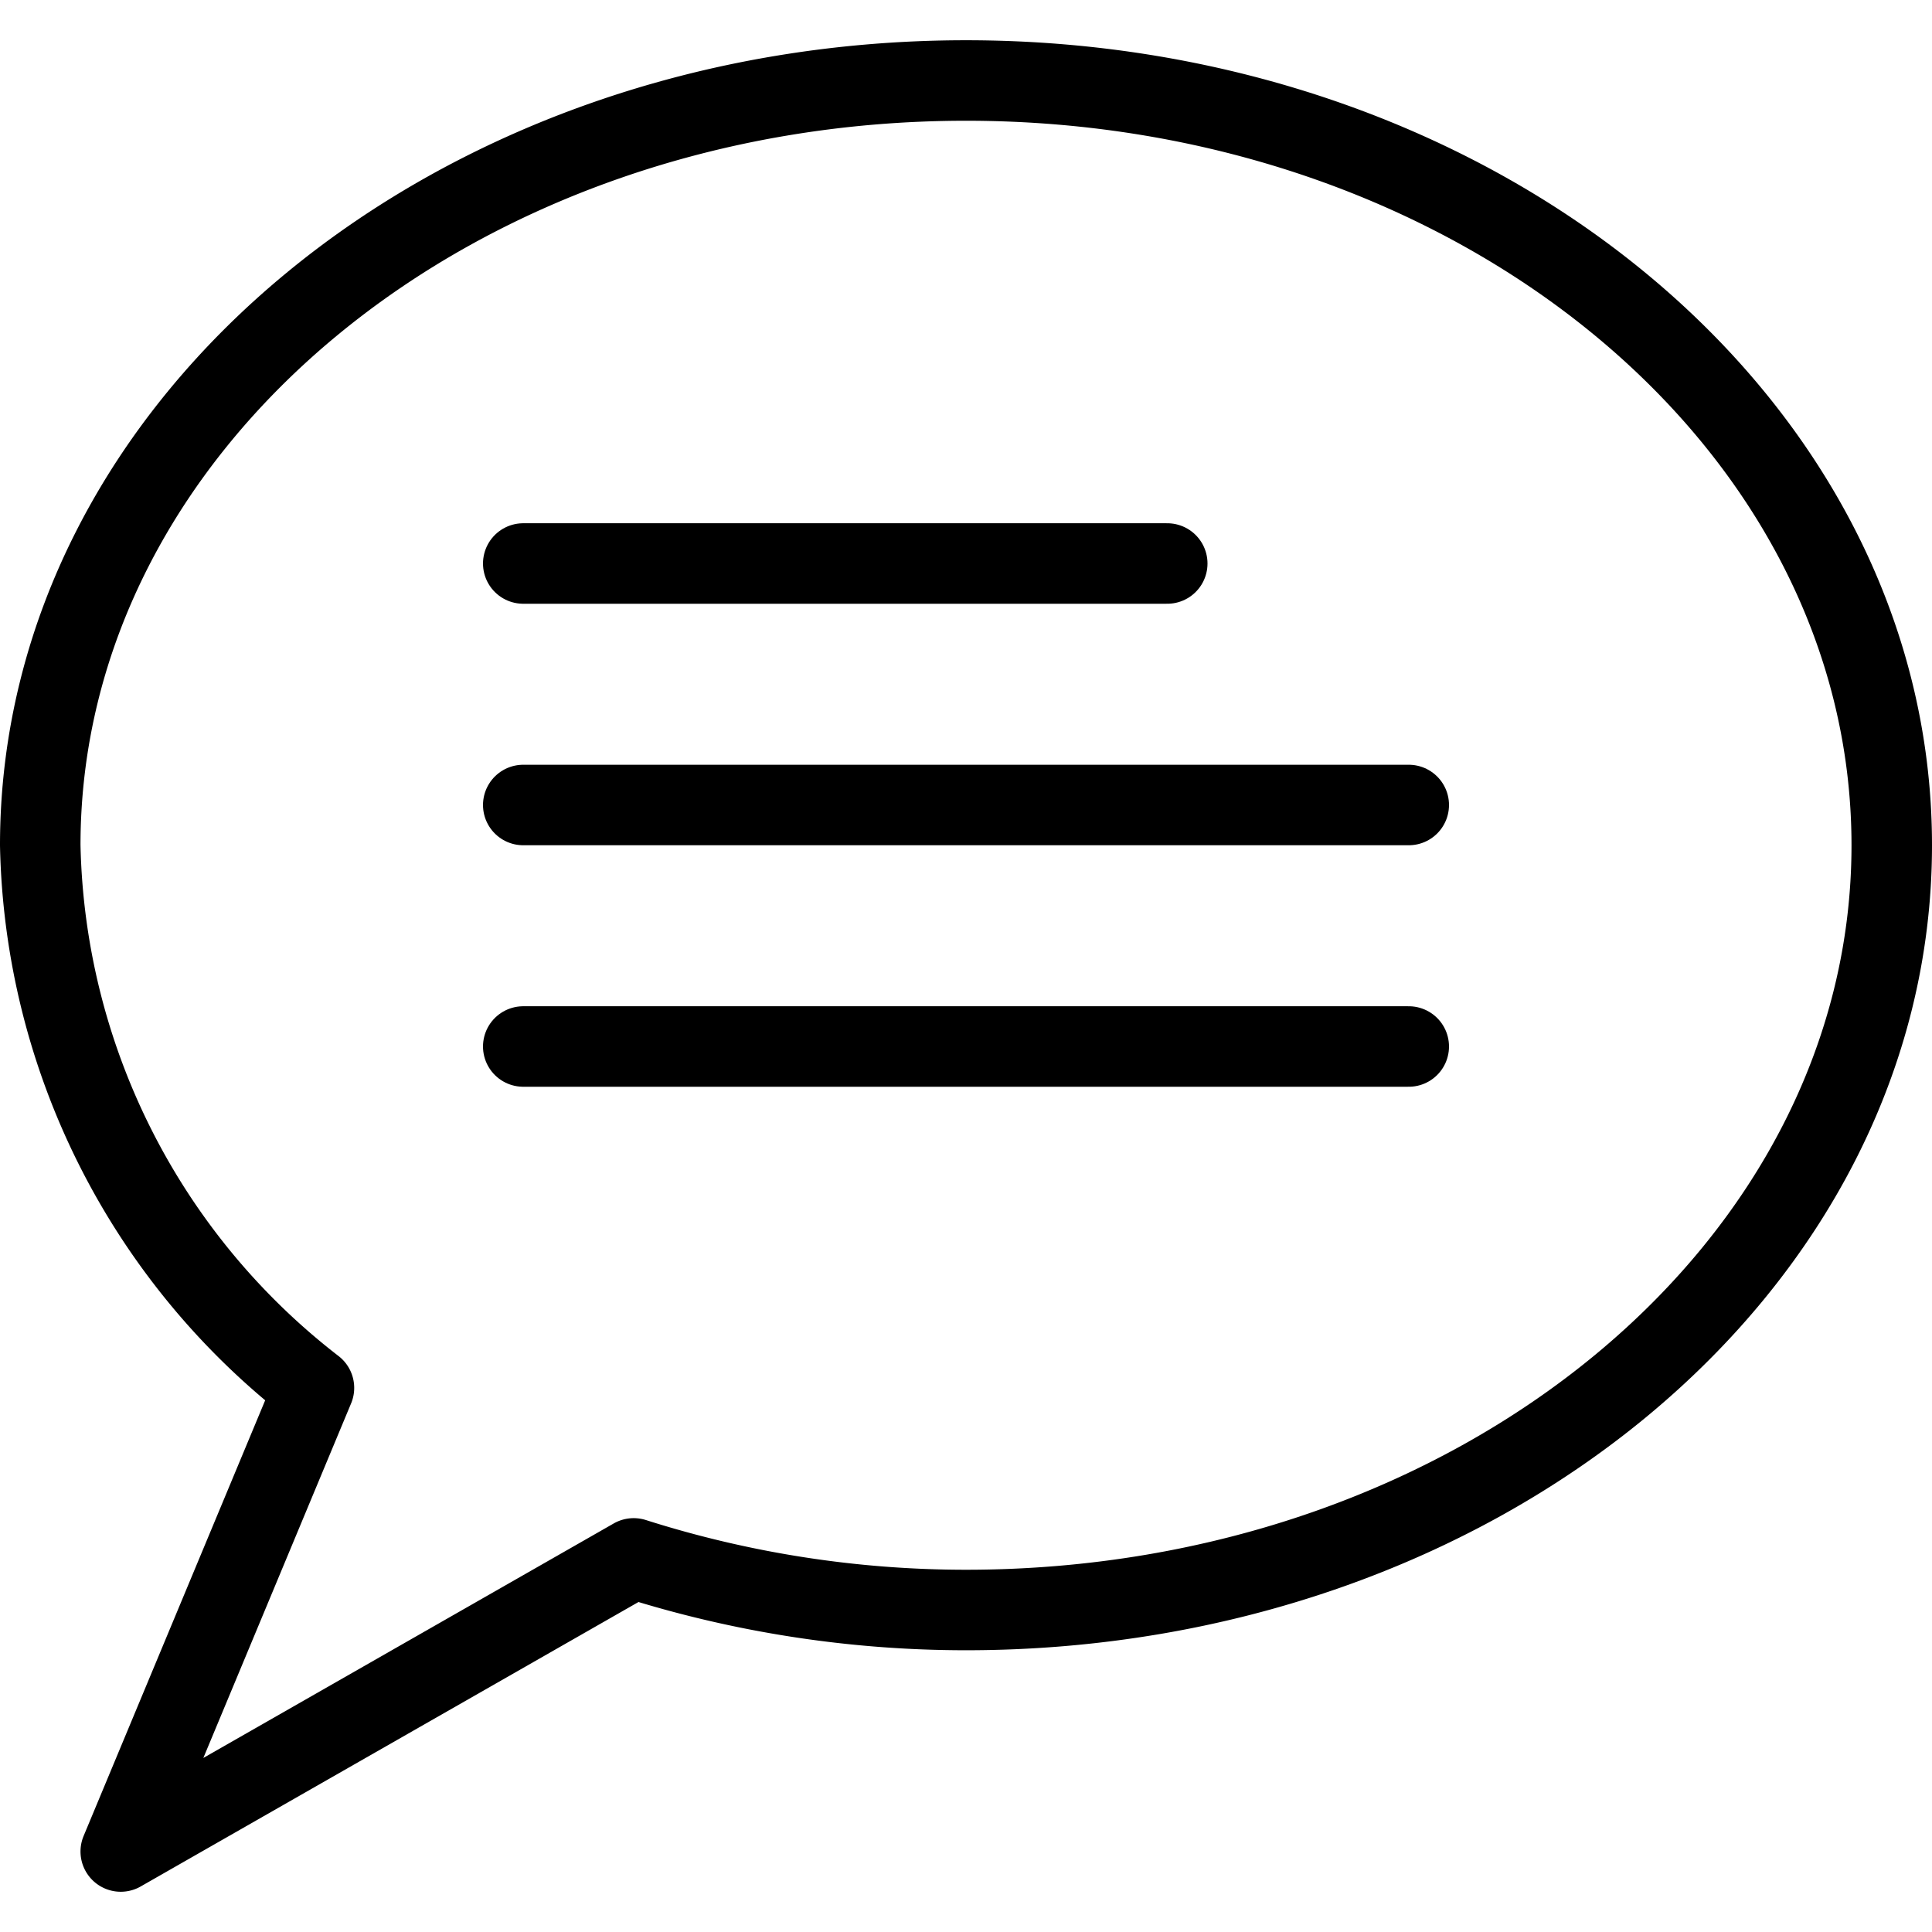
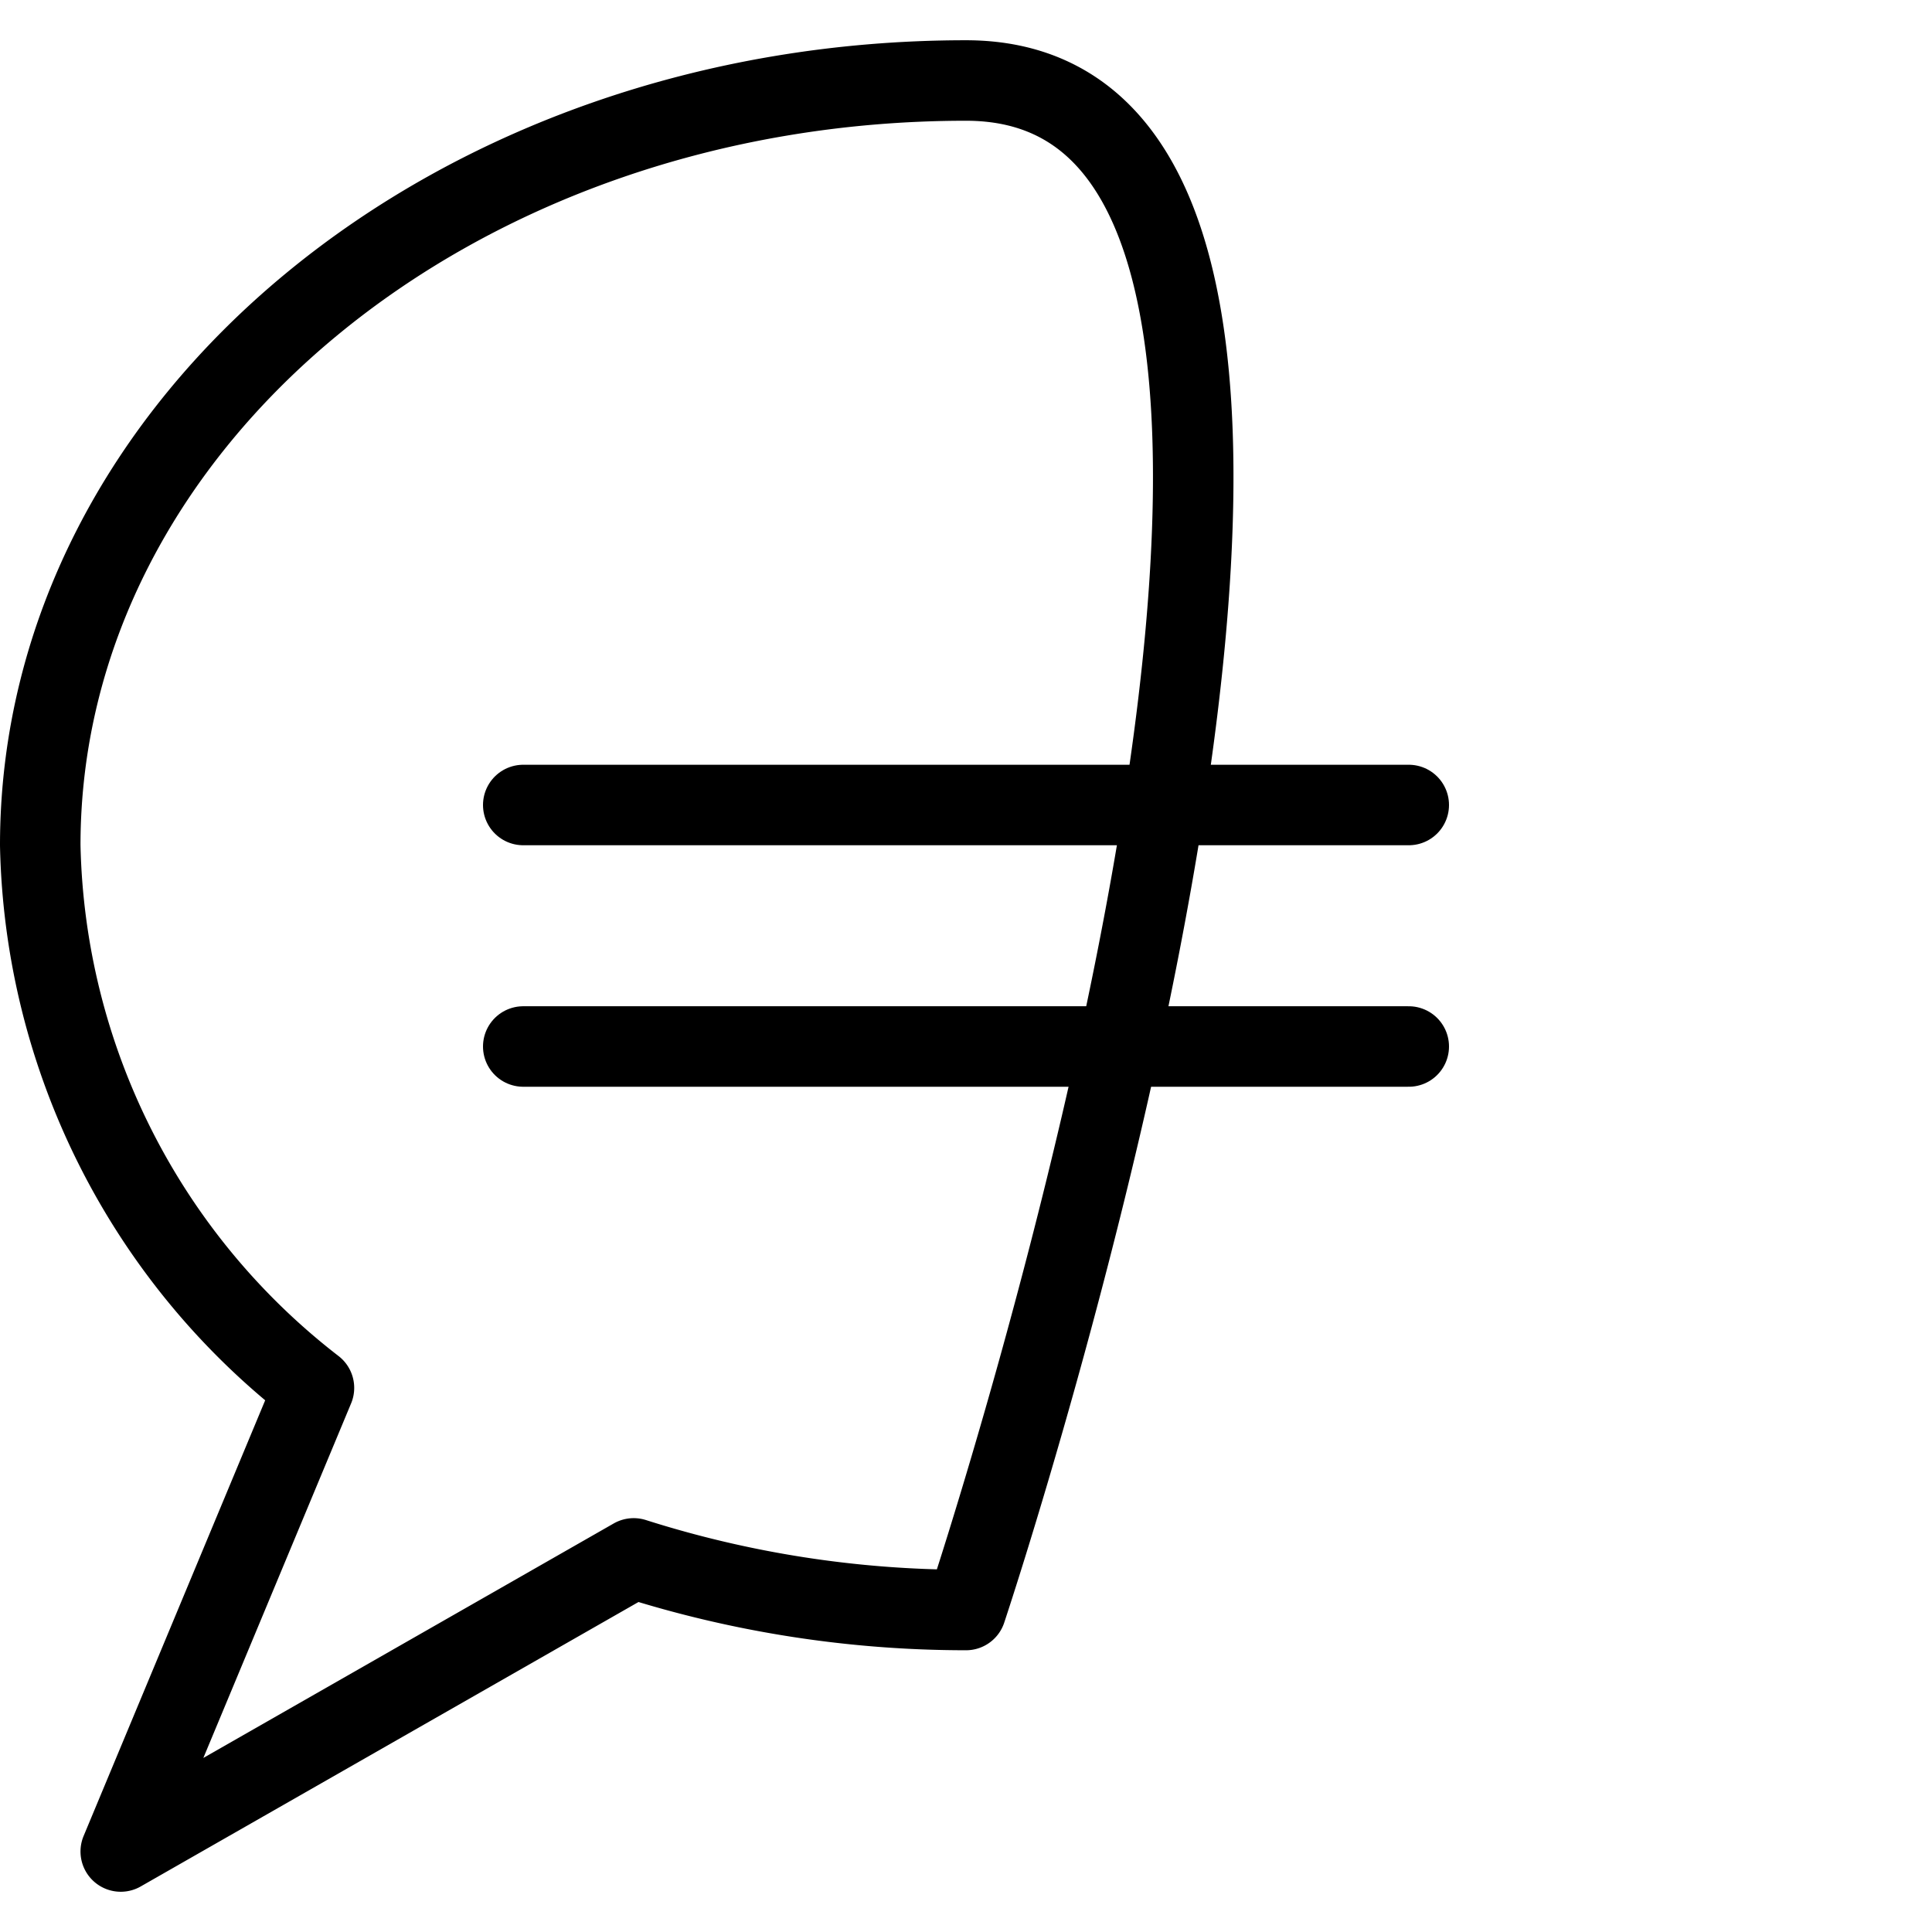
<svg xmlns="http://www.w3.org/2000/svg" viewBox="0 0 24 24">
  <g transform="matrix(1,0,0,1,0,0)">
-     <path d="M12,1C5.649,1,.5,5.253.5,10.5a8.738,8.738,0,0,0,3.4,6.741L1.5,23l6.372-3.641A13.608,13.608,0,0,0,12,20c6.351,0,11.5-4.253,11.5-9.5S18.351,1,12,1Z" fill="none" stroke="#000000" stroke-linecap="round" stroke-linejoin="round" />
-     <path d="M6.5 7L14.5 7" fill="none" stroke="#000000" stroke-linecap="round" stroke-linejoin="round" />
+     <path d="M12,1C5.649,1,.5,5.253.5,10.5a8.738,8.738,0,0,0,3.4,6.741L1.5,23l6.372-3.641A13.608,13.608,0,0,0,12,20S18.351,1,12,1Z" fill="none" stroke="#000000" stroke-linecap="round" stroke-linejoin="round" />
    <path d="M6.5 10L17.5 10" fill="none" stroke="#000000" stroke-linecap="round" stroke-linejoin="round" />
    <path d="M6.5 13L17.5 13" fill="none" stroke="#000000" stroke-linecap="round" stroke-linejoin="round" />
  </g>
</svg>